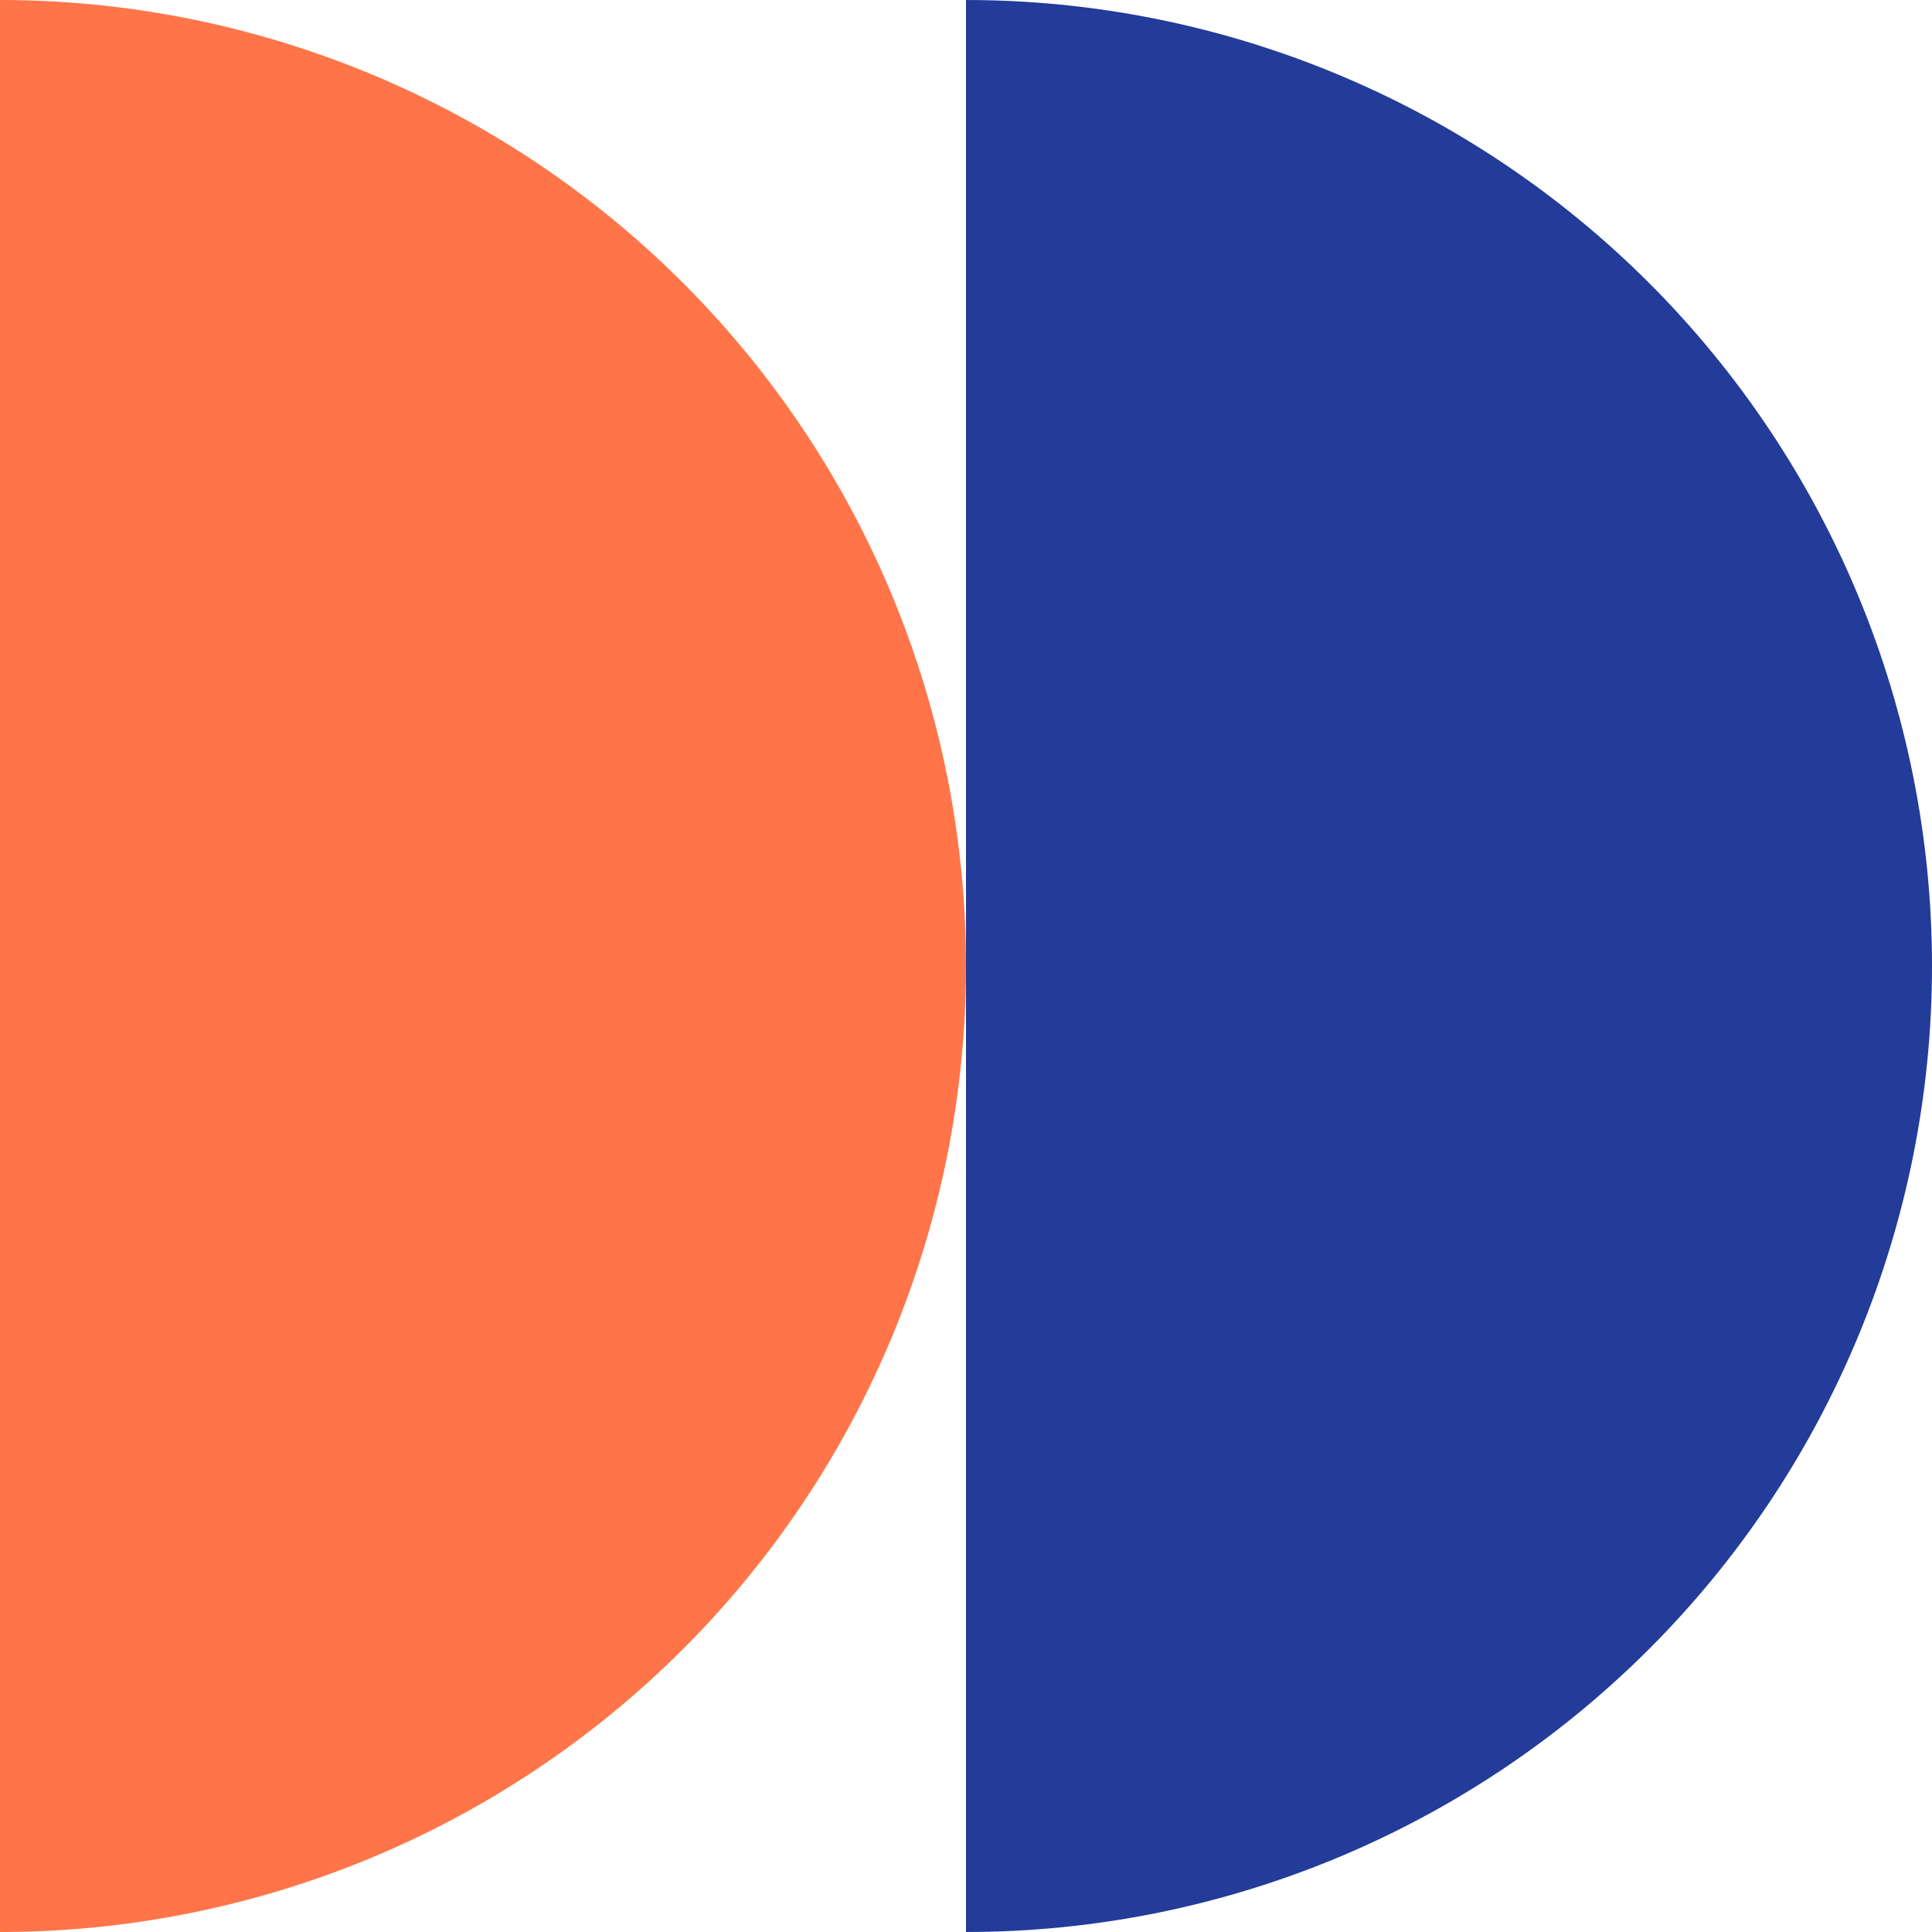
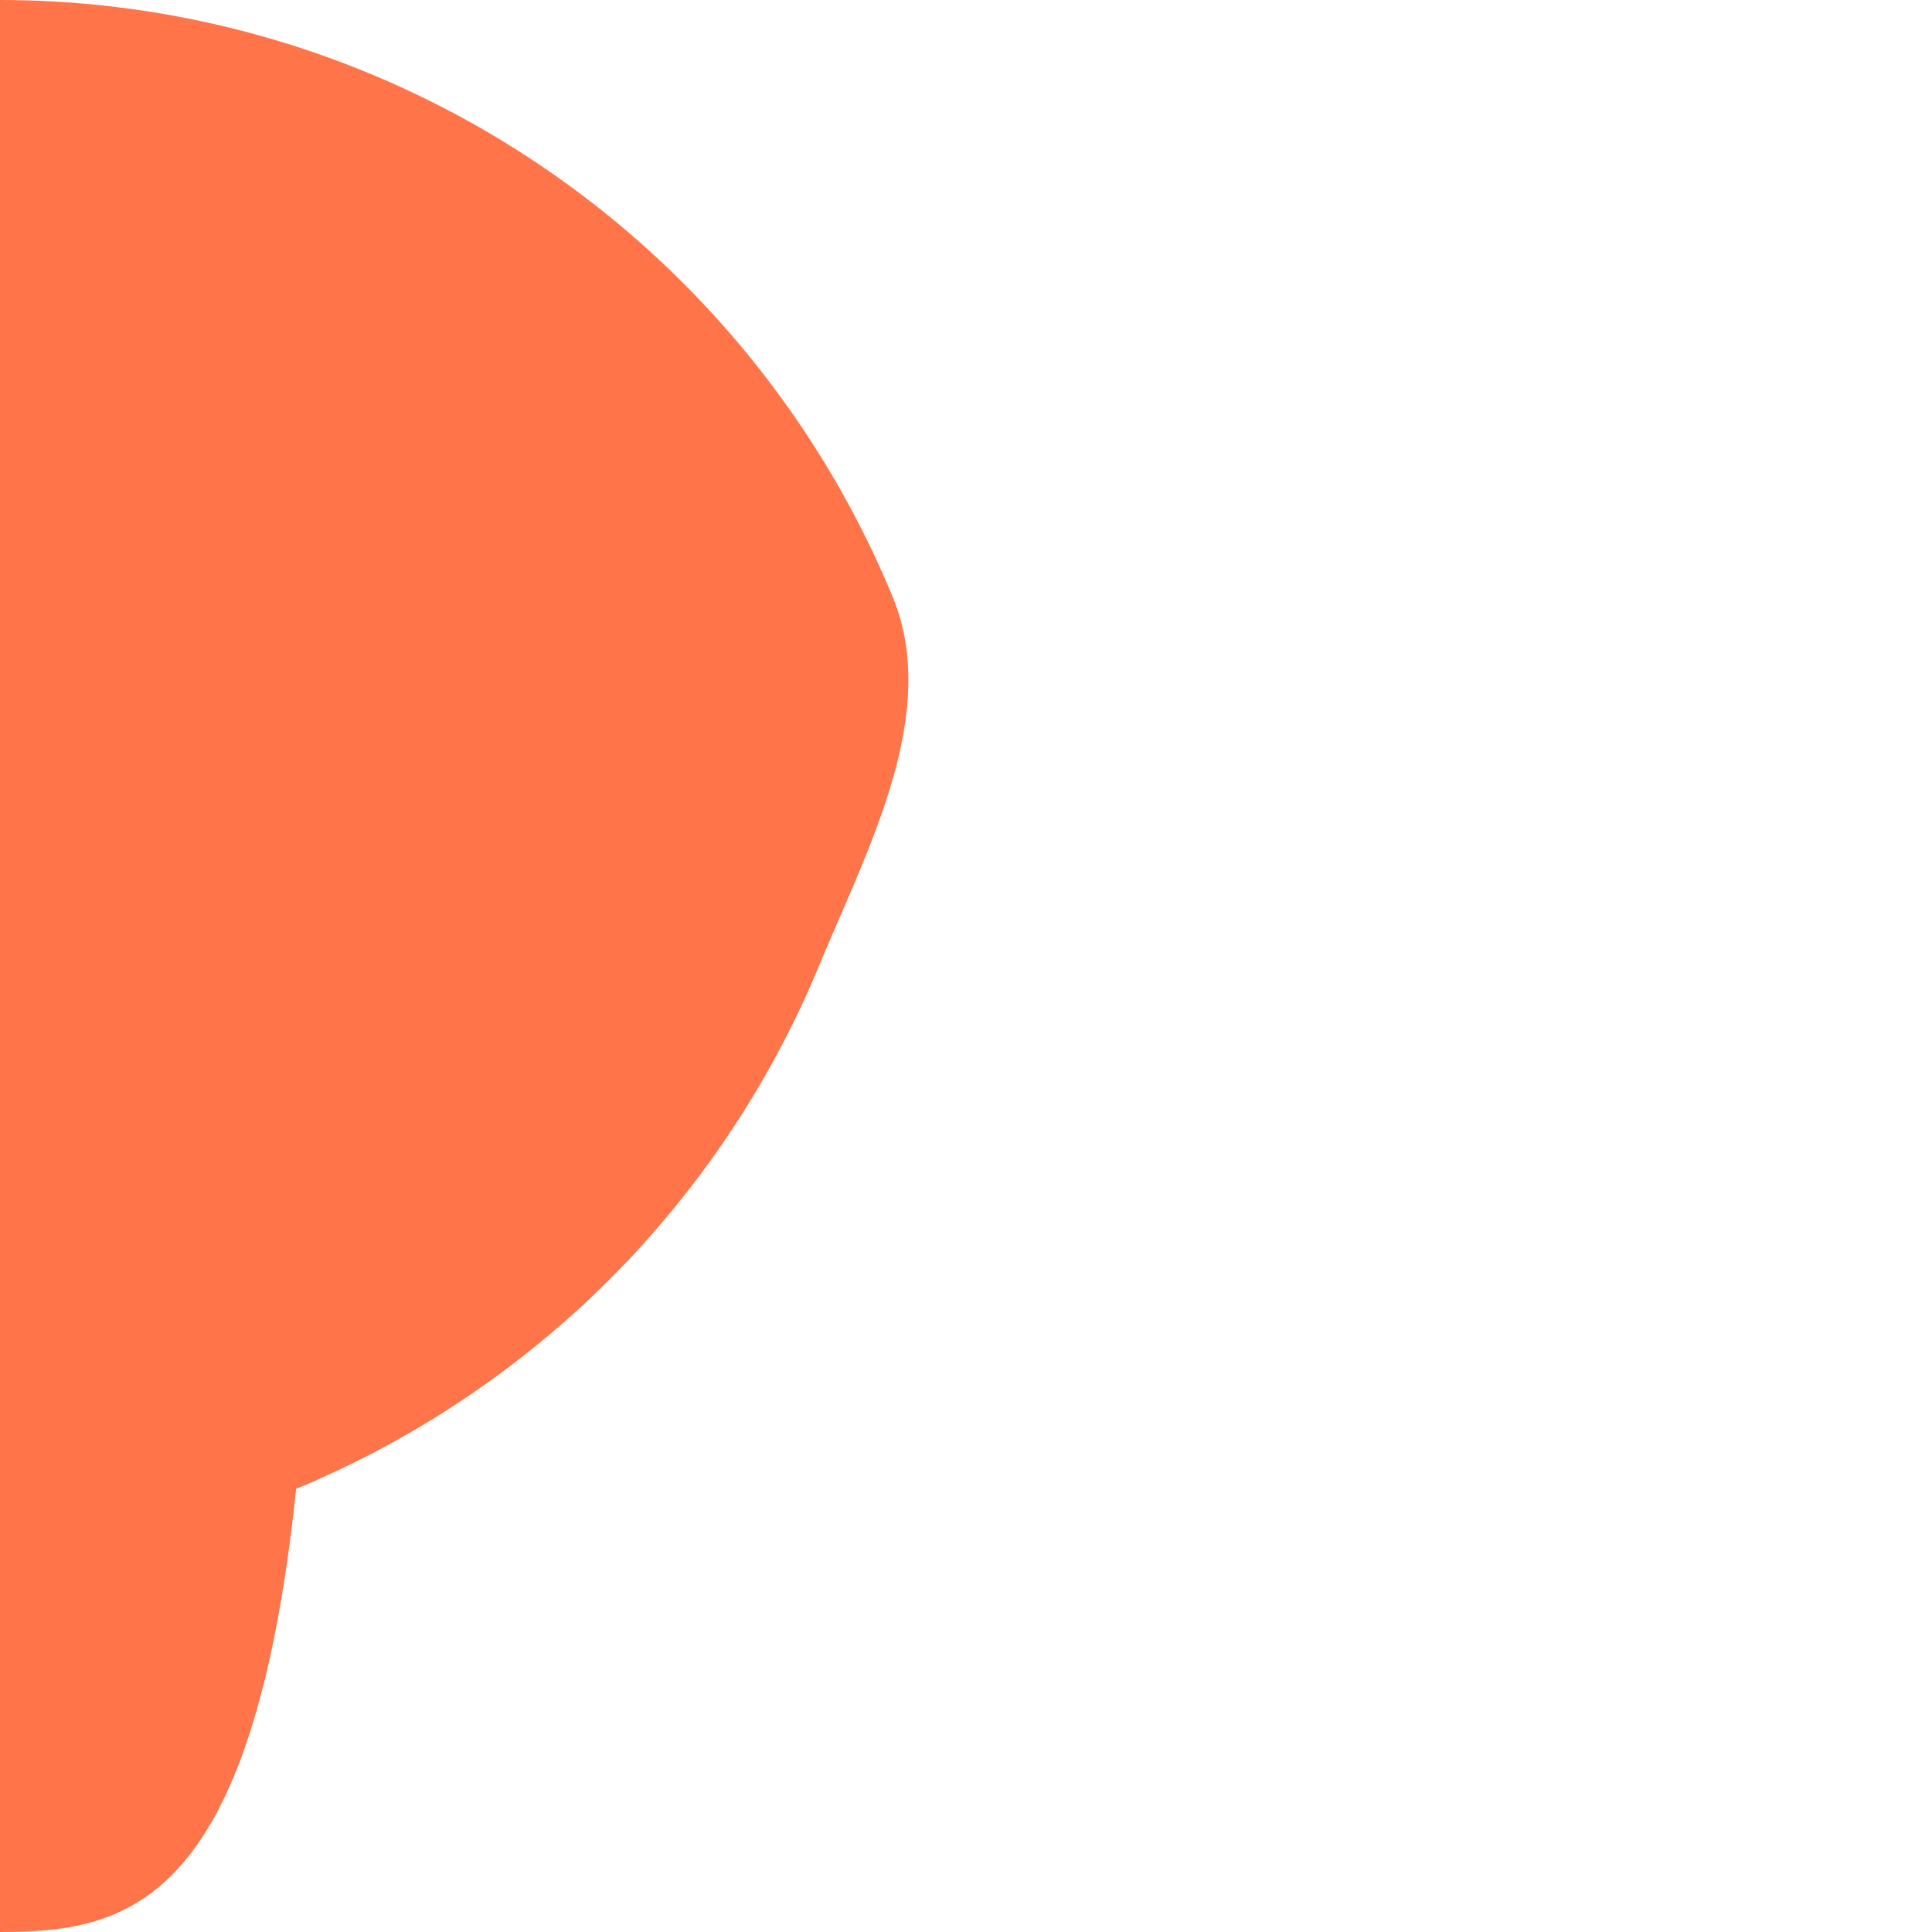
<svg xmlns="http://www.w3.org/2000/svg" version="1.1" id="Layer_1" x="0px" y="0px" viewBox="0 0 95 95" enable-background="new 0 0 95 95" xml:space="preserve">
-   <path fill="#FF7549" d="M0,0c6.238,0,12.414,1.229,18.177,3.616s10.999,5.886,15.41,10.297s7.91,9.647,10.297,15.41  S47.5,41.262,47.5,47.5s-1.229,12.414-3.616,18.177s-5.886,10.999-10.297,15.41s-9.647,7.91-15.41,10.297  C12.414,93.771,6.238,95,0,95V0z" />
-   <path fill="#233B99" d="M47.5,95c6.238,0,12.414-1.229,18.177-3.616s10.999-5.886,15.41-10.297c4.411-4.411,7.91-9.647,10.297-15.41  C93.771,59.914,95,53.738,95,47.5s-1.229-12.414-3.616-18.177s-5.886-10.999-10.297-15.41c-4.411-4.411-9.647-7.91-15.41-10.297  S53.738,0,47.5,0V95z" />
+   <path fill="#FF7549" d="M0,0c6.238,0,12.414,1.229,18.177,3.616s10.999,5.886,15.41,10.297s7.91,9.647,10.297,15.41  s-1.229,12.414-3.616,18.177s-5.886,10.999-10.297,15.41s-9.647,7.91-15.41,10.297  C12.414,93.771,6.238,95,0,95V0z" />
</svg>